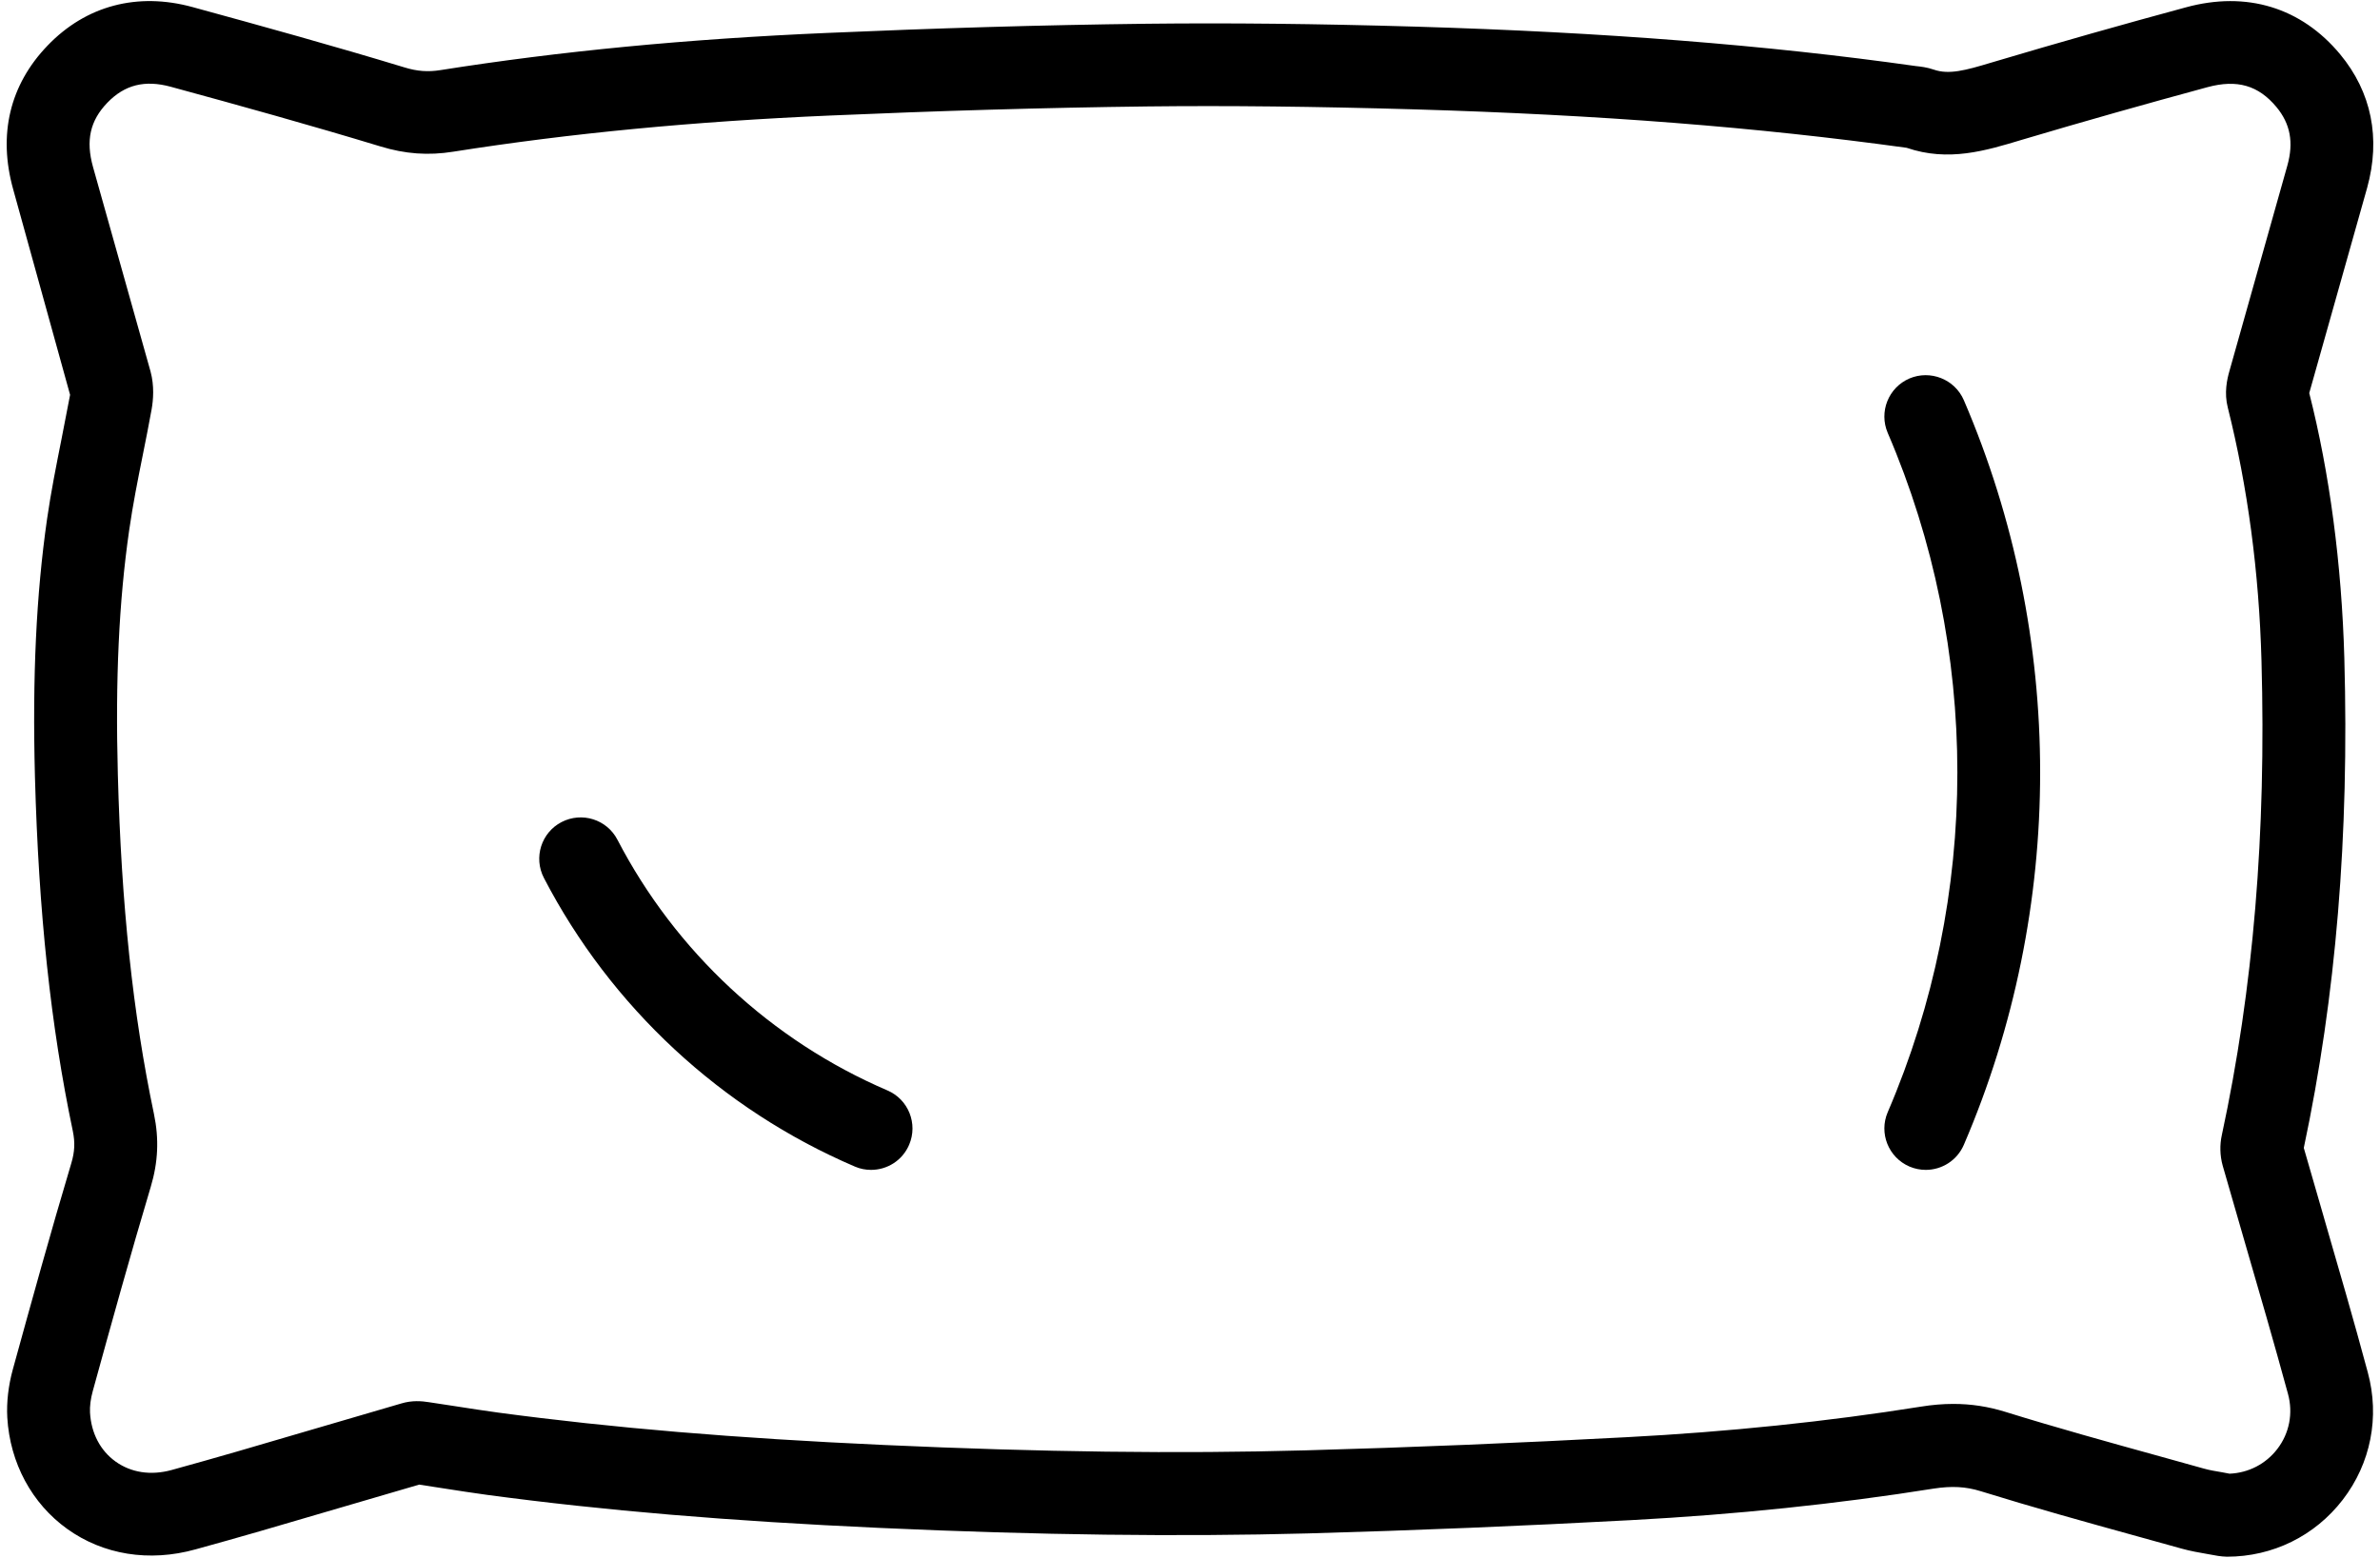
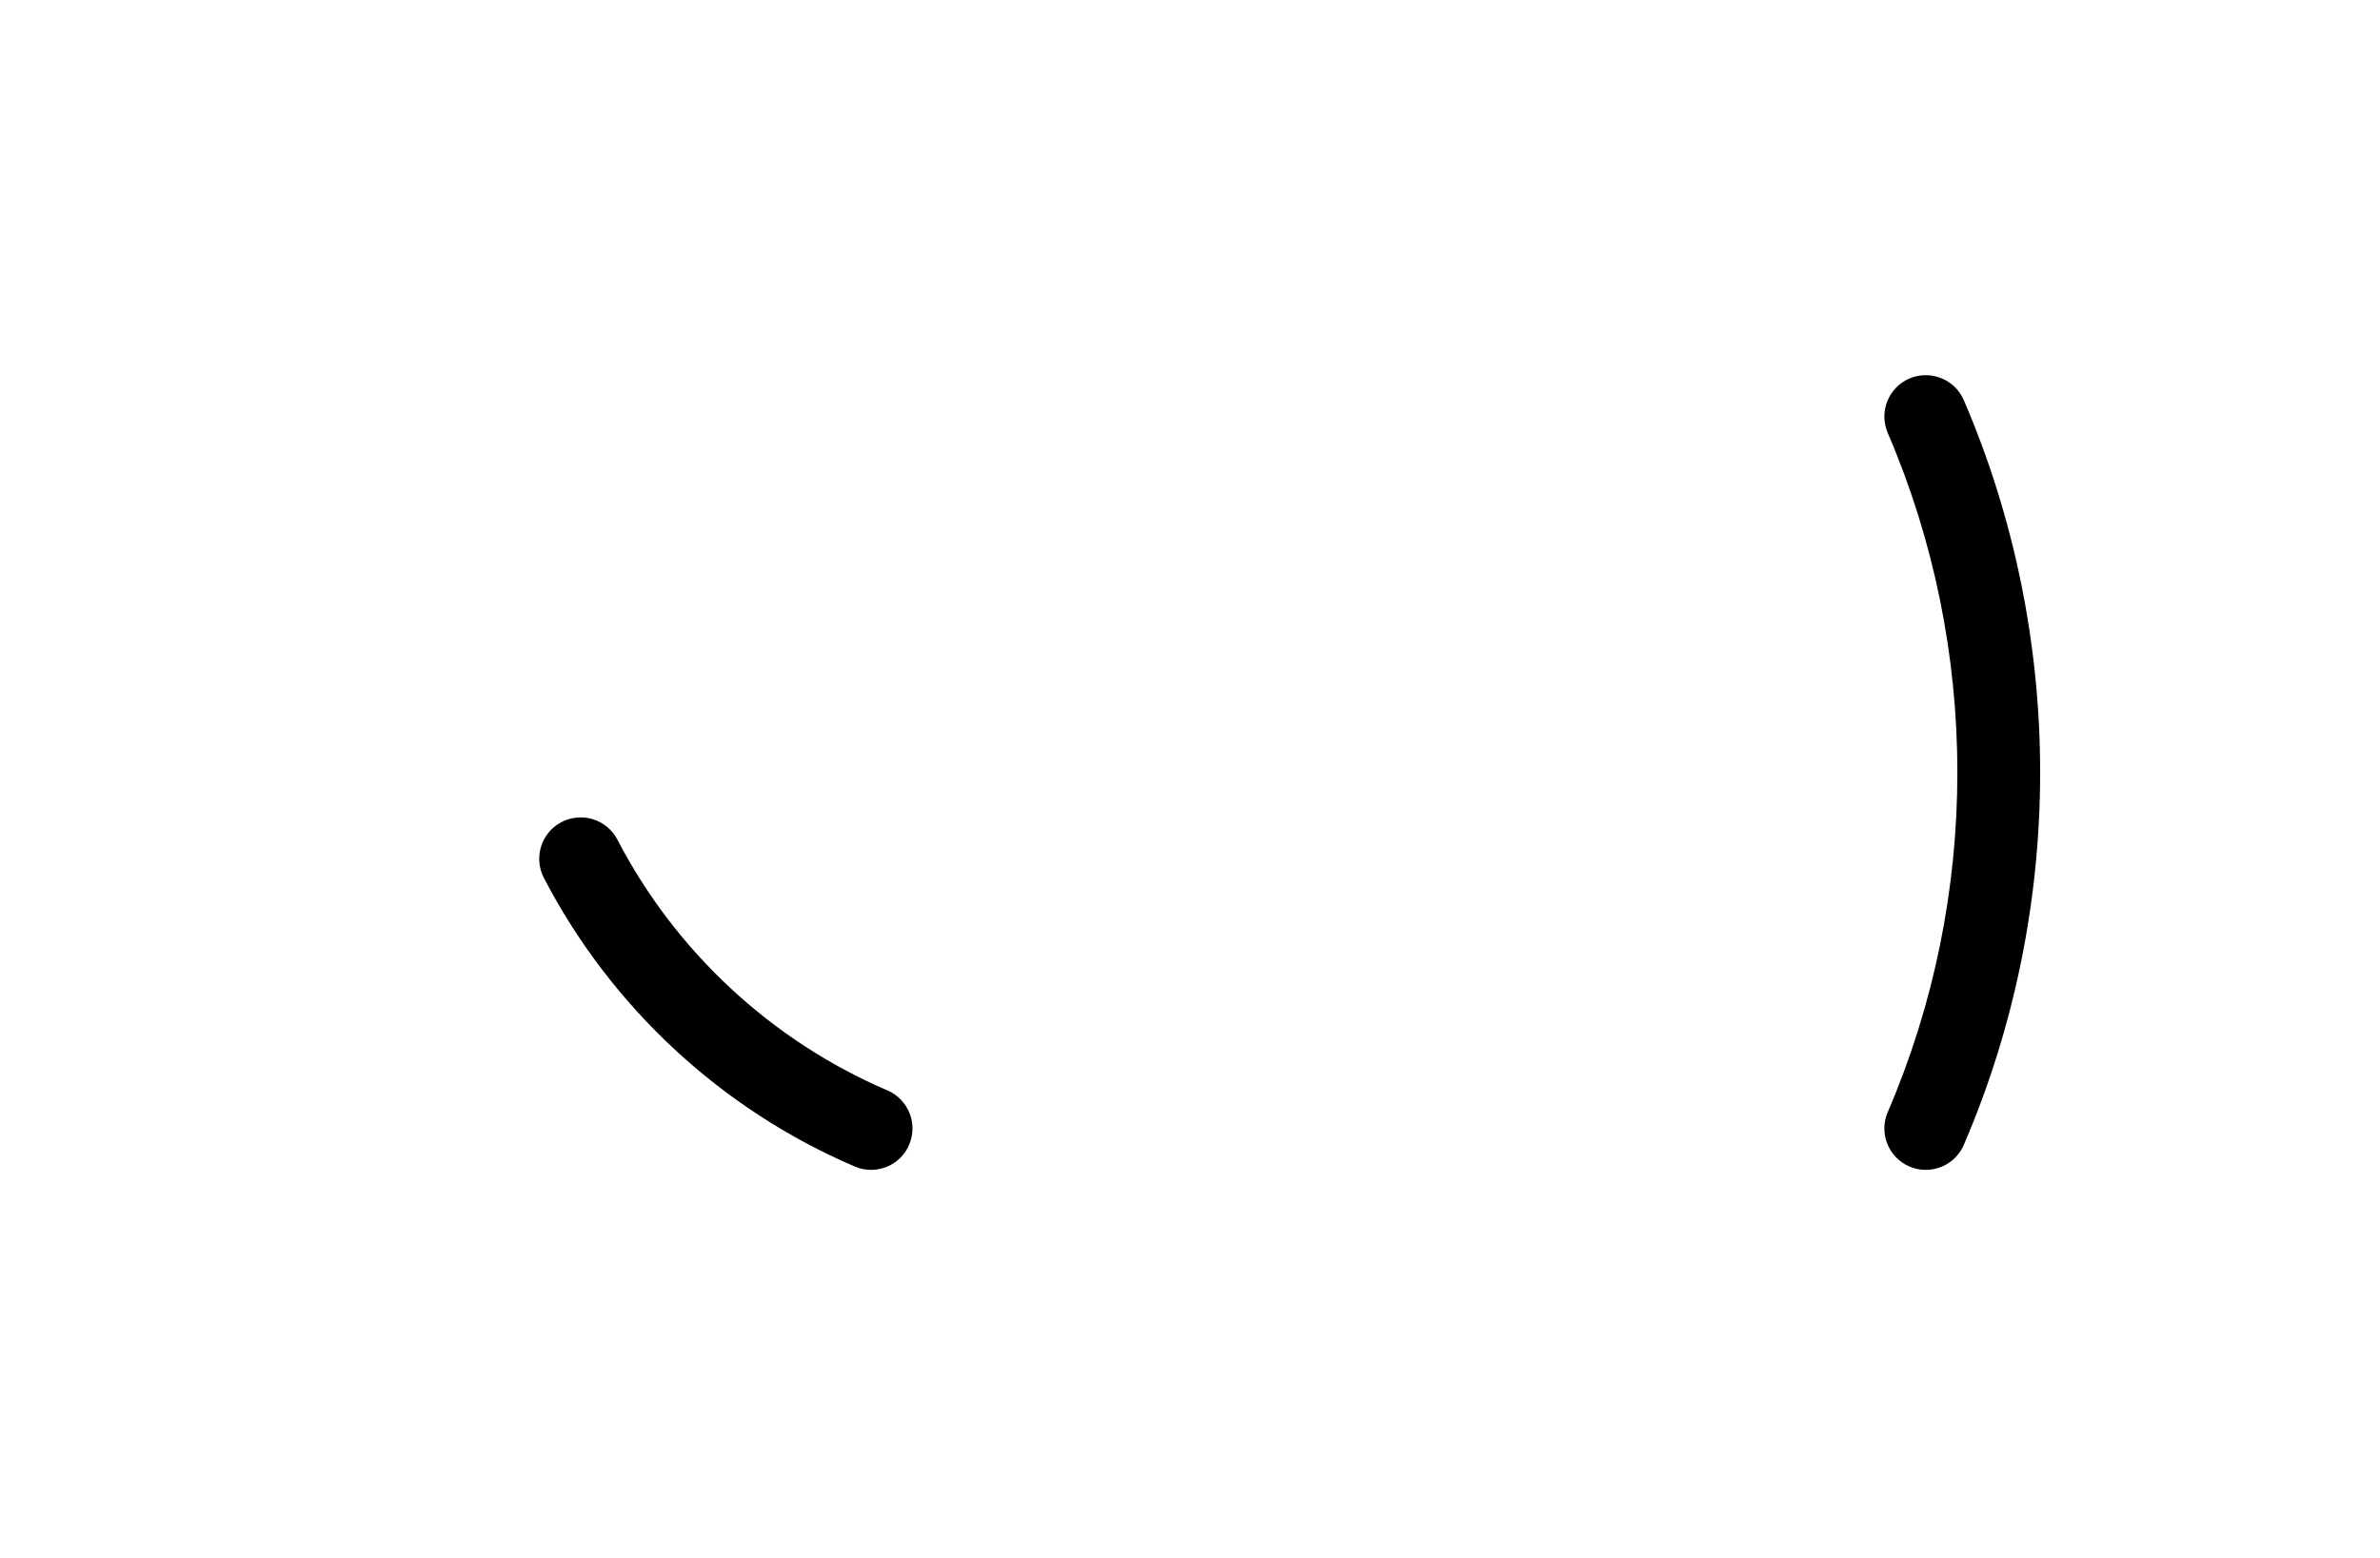
<svg xmlns="http://www.w3.org/2000/svg" width="464.39" height="304.04" version="1.1" xml:space="preserve">
  <g>
    <title>Layer 1</title>
    <g id="svg_1" stroke-width="0">
-       <path class="st0" d="m446.296,32.331c1.252,-4.521 0.576,-8.144 -2.127,-11.412c-3.523,-4.244 -7.678,-5.44 -13.473,-3.878c-12.066,3.28 -24.109,6.67 -36.098,10.238c-7.213,2.183 -14.437,4.376 -22.58,1.595c-29.284,-4.044 -59.72,-6.437 -96.294,-7.512c-19.29,-0.565 -36.197,-0.742 -51.687,-0.565c-20.664,0.244 -41.327,0.875 -61.98,1.773c-26.746,1.163 -50.823,3.468 -73.603,7.058c-4.897,0.787 -9.418,0.454 -14.26,-1.03c-13.551,-4.111 -27.201,-7.911 -40.873,-11.634c-5.086,-1.385 -9.008,-0.399 -12.398,3.113c-3.379,3.512 -4.232,7.379 -2.792,12.542l11.224,39.909c0.764,2.825 0.532,5.573 0.211,7.39c-0.532,2.958 -1.13,5.917 -1.717,8.875c-0.975,4.908 -1.961,9.817 -2.67,14.769c-2.005,13.894 -2.703,29.018 -2.205,47.587c0.687,25.605 2.925,46.668 7.047,66.29c1.019,4.864 0.82,9.396 -0.632,14.249c-3.955,13.229 -7.634,26.547 -11.312,39.865c-0.41,1.485 -0.587,2.969 -0.532,4.177c0.233,4.022 2.017,7.412 4.986,9.551c3.025,2.161 6.869,2.759 10.902,1.662c4.543,-1.263 8.653,-2.404 12.753,-3.601l32.098,-9.396c2.083,-0.632 3.967,-0.476 5.418,-0.244l5.318,0.809c2.726,0.421 5.462,0.864 8.188,1.219c22.292,3.003 46.191,5.008 75.198,6.315c30.713,1.396 57.615,1.74 82.278,1.053c20.93,-0.576 41.837,-1.451 62.722,-2.571c19.833,-1.053 39.134,-3.058 57.382,-5.961c2.183,-0.355 4.288,-0.532 6.327,-0.532c3.49,0 6.814,0.51 10.16,1.551c9.994,3.102 20.088,5.894 30.17,8.687l8.554,2.382c1.163,0.321 2.393,0.521 3.612,0.731l1.407,0.266c3.69,-0.155 7.058,-1.884 9.307,-4.809c2.36,-3.058 3.124,-6.98 2.094,-10.758c-2.726,-9.994 -5.606,-19.944 -8.509,-29.893l-4.232,-14.658c-0.543,-1.95 -0.598,-4.055 -0.166,-5.983c6.138,-28.53 8.675,-58.856 7.734,-92.593c-0.476,-17.262 -2.692,-33.871 -6.57,-49.371c-0.731,-2.87 -0.155,-5.484 0.321,-7.213l11.301,-40.042l0,-0zm-268.905,191.092c-1.307,3.069 -4.288,4.897 -7.423,4.897c-1.064,0 -2.149,-0.211 -3.18,-0.654c-26.037,-11.146 -47.587,-31.156 -60.661,-56.329c-2.05,-3.967 -0.51,-8.842 3.446,-10.902c3.978,-2.05 8.842,-0.521 10.902,3.446c11.357,21.871 30.07,39.244 52.673,48.928c4.099,1.762 6.005,6.515 4.244,10.614zm205.795,0.022c-1.318,3.058 -4.299,4.886 -7.423,4.886c-1.064,0 -2.149,-0.211 -3.191,-0.654c-4.099,-1.773 -5.994,-6.515 -4.232,-10.614c18.115,-42.136 18.115,-90.444 0,-132.569c-1.762,-4.099 0.133,-8.853 4.232,-10.625c4.066,-1.728 8.842,0.133 10.614,4.232c19.855,46.18 19.855,99.152 0,145.344l0,-0z" fill="none" id="svg_2" />
+       <path class="st0" d="m446.296,32.331c1.252,-4.521 0.576,-8.144 -2.127,-11.412c-3.523,-4.244 -7.678,-5.44 -13.473,-3.878c-12.066,3.28 -24.109,6.67 -36.098,10.238c-7.213,2.183 -14.437,4.376 -22.58,1.595c-29.284,-4.044 -59.72,-6.437 -96.294,-7.512c-19.29,-0.565 -36.197,-0.742 -51.687,-0.565c-20.664,0.244 -41.327,0.875 -61.98,1.773c-26.746,1.163 -50.823,3.468 -73.603,7.058c-4.897,0.787 -9.418,0.454 -14.26,-1.03c-13.551,-4.111 -27.201,-7.911 -40.873,-11.634c-5.086,-1.385 -9.008,-0.399 -12.398,3.113c-3.379,3.512 -4.232,7.379 -2.792,12.542l11.224,39.909c0.764,2.825 0.532,5.573 0.211,7.39c-0.532,2.958 -1.13,5.917 -1.717,8.875c-0.975,4.908 -1.961,9.817 -2.67,14.769c-2.005,13.894 -2.703,29.018 -2.205,47.587c0.687,25.605 2.925,46.668 7.047,66.29c1.019,4.864 0.82,9.396 -0.632,14.249c-3.955,13.229 -7.634,26.547 -11.312,39.865c-0.41,1.485 -0.587,2.969 -0.532,4.177c0.233,4.022 2.017,7.412 4.986,9.551c3.025,2.161 6.869,2.759 10.902,1.662c4.543,-1.263 8.653,-2.404 12.753,-3.601l32.098,-9.396c2.083,-0.632 3.967,-0.476 5.418,-0.244l5.318,0.809c2.726,0.421 5.462,0.864 8.188,1.219c22.292,3.003 46.191,5.008 75.198,6.315c30.713,1.396 57.615,1.74 82.278,1.053c20.93,-0.576 41.837,-1.451 62.722,-2.571c19.833,-1.053 39.134,-3.058 57.382,-5.961c2.183,-0.355 4.288,-0.532 6.327,-0.532c3.49,0 6.814,0.51 10.16,1.551c9.994,3.102 20.088,5.894 30.17,8.687l8.554,2.382c1.163,0.321 2.393,0.521 3.612,0.731l1.407,0.266c3.69,-0.155 7.058,-1.884 9.307,-4.809c2.36,-3.058 3.124,-6.98 2.094,-10.758c-2.726,-9.994 -5.606,-19.944 -8.509,-29.893l-4.232,-14.658c-0.543,-1.95 -0.598,-4.055 -0.166,-5.983c6.138,-28.53 8.675,-58.856 7.734,-92.593c-0.476,-17.262 -2.692,-33.871 -6.57,-49.371c-0.731,-2.87 -0.155,-5.484 0.321,-7.213l0,-0zm-268.905,191.092c-1.307,3.069 -4.288,4.897 -7.423,4.897c-1.064,0 -2.149,-0.211 -3.18,-0.654c-26.037,-11.146 -47.587,-31.156 -60.661,-56.329c-2.05,-3.967 -0.51,-8.842 3.446,-10.902c3.978,-2.05 8.842,-0.521 10.902,3.446c11.357,21.871 30.07,39.244 52.673,48.928c4.099,1.762 6.005,6.515 4.244,10.614zm205.795,0.022c-1.318,3.058 -4.299,4.886 -7.423,4.886c-1.064,0 -2.149,-0.211 -3.191,-0.654c-4.099,-1.773 -5.994,-6.515 -4.232,-10.614c18.115,-42.136 18.115,-90.444 0,-132.569c-1.762,-4.099 0.133,-8.853 4.232,-10.625c4.066,-1.728 8.842,0.133 10.614,4.232c19.855,46.18 19.855,99.152 0,145.344l0,-0z" fill="none" id="svg_2" />
      <path d="m173.147,212.82c-22.603,-9.695 -41.316,-27.068 -52.673,-48.928c-2.061,-3.967 -6.925,-5.496 -10.902,-3.446c-3.967,2.061 -5.496,6.936 -3.446,10.902c13.074,25.184 34.613,45.183 60.661,56.329c1.03,0.454 2.116,0.654 3.18,0.654c3.136,0 6.116,-1.828 7.423,-4.897c1.762,-4.111 -0.144,-8.864 -4.244,-10.614z" id="svg_3" />
-       <path d="m453.453,237.649l-3.933,-13.606c6.282,-29.616 8.875,-60.883 7.911,-95.574c-0.521,-18.426 -2.892,-36.209 -6.847,-51.753l11.301,-40.075c2.67,-9.662 0.853,-18.658 -5.274,-26.048c-7.579,-9.119 -18.248,-12.409 -30.126,-9.152c-12.199,3.302 -24.364,6.736 -37.959,10.781c-5.03,1.518 -8.243,2.393 -11.213,1.363c-1.341,-0.465 -2.537,-0.587 -3.546,-0.698c-28.962,-4.099 -60.872,-6.604 -97.557,-7.689c-19.511,-0.576 -36.652,-0.742 -52.363,-0.565c-20.83,0.244 -41.66,0.886 -62.479,1.795c-27.378,1.186 -52.053,3.557 -75.431,7.257c-2.438,0.388 -4.543,0.233 -7.025,-0.532c-13.717,-4.166 -27.511,-7.988 -41.327,-11.767c-10.792,-2.958 -20.83,-0.277 -28.298,7.501c-7.39,7.678 -9.706,17.395 -6.703,28.109l11.091,40.064l-1.662,8.576c-1.03,5.196 -2.072,10.393 -2.825,15.622c-2.127,14.825 -2.881,30.813 -2.371,50.324c0.731,26.602 3.069,48.585 7.39,69.171c0.454,2.216 0.377,4.044 -0.299,6.293c-3.989,13.34 -7.7,26.78 -11.401,40.208c-0.875,3.18 -1.252,6.426 -1.086,9.407c0.521,8.875 4.786,16.797 11.711,21.761c6.98,4.997 15.933,6.515 25.051,3.967c4.177,-1.163 8.365,-2.316 12.531,-3.534l31.079,-9.096l4.72,0.731c2.847,0.443 5.695,0.886 8.542,1.274c22.769,3.058 47.122,5.108 76.616,6.448c31.09,1.418 58.412,1.74 83.453,1.075c21.063,-0.587 42.114,-1.463 63.132,-2.593c20.387,-1.086 40.264,-3.158 59.066,-6.16c3.501,-0.532 6.227,-0.399 9.152,0.51c10.149,3.147 20.387,5.994 30.647,8.831l8.542,2.371c1.706,0.476 3.446,0.787 5.196,1.086l1.939,0.343c0.576,0.1 1.108,0.122 1.717,0.155c8.93,0 17.163,-4.044 22.603,-11.113c5.473,-7.102 7.257,-16.165 4.886,-24.874c-2.715,-10.116 -5.64,-20.154 -8.554,-30.192l0,0zm-18.758,-158.086c3.878,15.501 6.094,32.109 6.57,49.371c0.942,33.738 -1.595,64.063 -7.734,92.593c-0.432,1.928 -0.377,4.033 0.166,5.983l4.232,14.658c2.892,9.939 5.784,19.888 8.509,29.893c1.03,3.778 0.266,7.7 -2.094,10.758c-2.249,2.925 -5.617,4.653 -9.307,4.809l-1.407,-0.266c-1.219,-0.211 -2.449,-0.399 -3.612,-0.731l-8.554,-2.382c-10.083,-2.792 -20.176,-5.584 -30.17,-8.687c-3.357,-1.041 -6.681,-1.551 -10.16,-1.551c-2.039,0 -4.144,0.177 -6.327,0.532c-18.248,2.914 -37.549,4.919 -57.382,5.961c-20.885,1.119 -41.804,1.994 -62.722,2.571c-24.663,0.687 -51.565,0.343 -82.278,-1.053c-29.007,-1.318 -52.906,-3.324 -75.198,-6.315c-2.726,-0.366 -5.462,-0.798 -8.188,-1.219l-5.318,-0.809c-1.44,-0.233 -3.335,-0.388 -5.418,0.244l-32.098,9.396c-4.099,1.197 -8.21,2.338 -12.753,3.601c-4.022,1.097 -7.867,0.51 -10.902,-1.662c-2.98,-2.138 -4.753,-5.529 -4.986,-9.551c-0.066,-1.219 0.122,-2.703 0.532,-4.177c3.667,-13.318 7.357,-26.636 11.312,-39.865c1.451,-4.842 1.651,-9.373 0.632,-14.249c-4.122,-19.622 -6.36,-40.674 -7.047,-66.29c-0.499,-18.581 0.211,-33.693 2.205,-47.587c0.709,-4.953 1.684,-9.861 2.67,-14.769c0.587,-2.947 1.186,-5.905 1.717,-8.875c0.321,-1.817 0.554,-4.565 -0.211,-7.39l-11.224,-39.909c-1.44,-5.163 -0.587,-9.03 2.792,-12.542c3.39,-3.512 7.313,-4.498 12.398,-3.113c13.672,3.723 27.323,7.523 40.873,11.634c4.842,1.485 9.362,1.817 14.26,1.03c22.769,-3.59 46.845,-5.905 73.603,-7.058c20.653,-0.897 41.305,-1.529 61.98,-1.773c15.489,-0.177 32.397,0.011 51.687,0.565c36.574,1.075 67.01,3.468 96.294,7.512c8.144,2.781 15.368,0.587 22.58,-1.595c11.988,-3.568 24.032,-6.958 36.098,-10.238c5.795,-1.562 9.939,-0.366 13.473,3.878c2.703,3.269 3.39,6.892 2.127,11.412l-11.279,40.02c-0.51,1.751 -1.075,4.365 -0.343,7.235l-0,0z" id="svg_4" />
      <path d="m372.571,73.869c-4.099,1.773 -5.994,6.515 -4.232,10.625c18.115,42.125 18.115,90.444 0,132.569c-1.762,4.099 0.133,8.842 4.232,10.614c1.03,0.443 2.127,0.654 3.191,0.654c3.124,0 6.105,-1.828 7.423,-4.886c19.855,-46.191 19.855,-99.164 0,-145.344c-1.773,-4.099 -6.548,-5.961 -10.614,-4.232l0,0z" fill="#000000" id="svg_5" />
    </g>
  </g>
</svg>